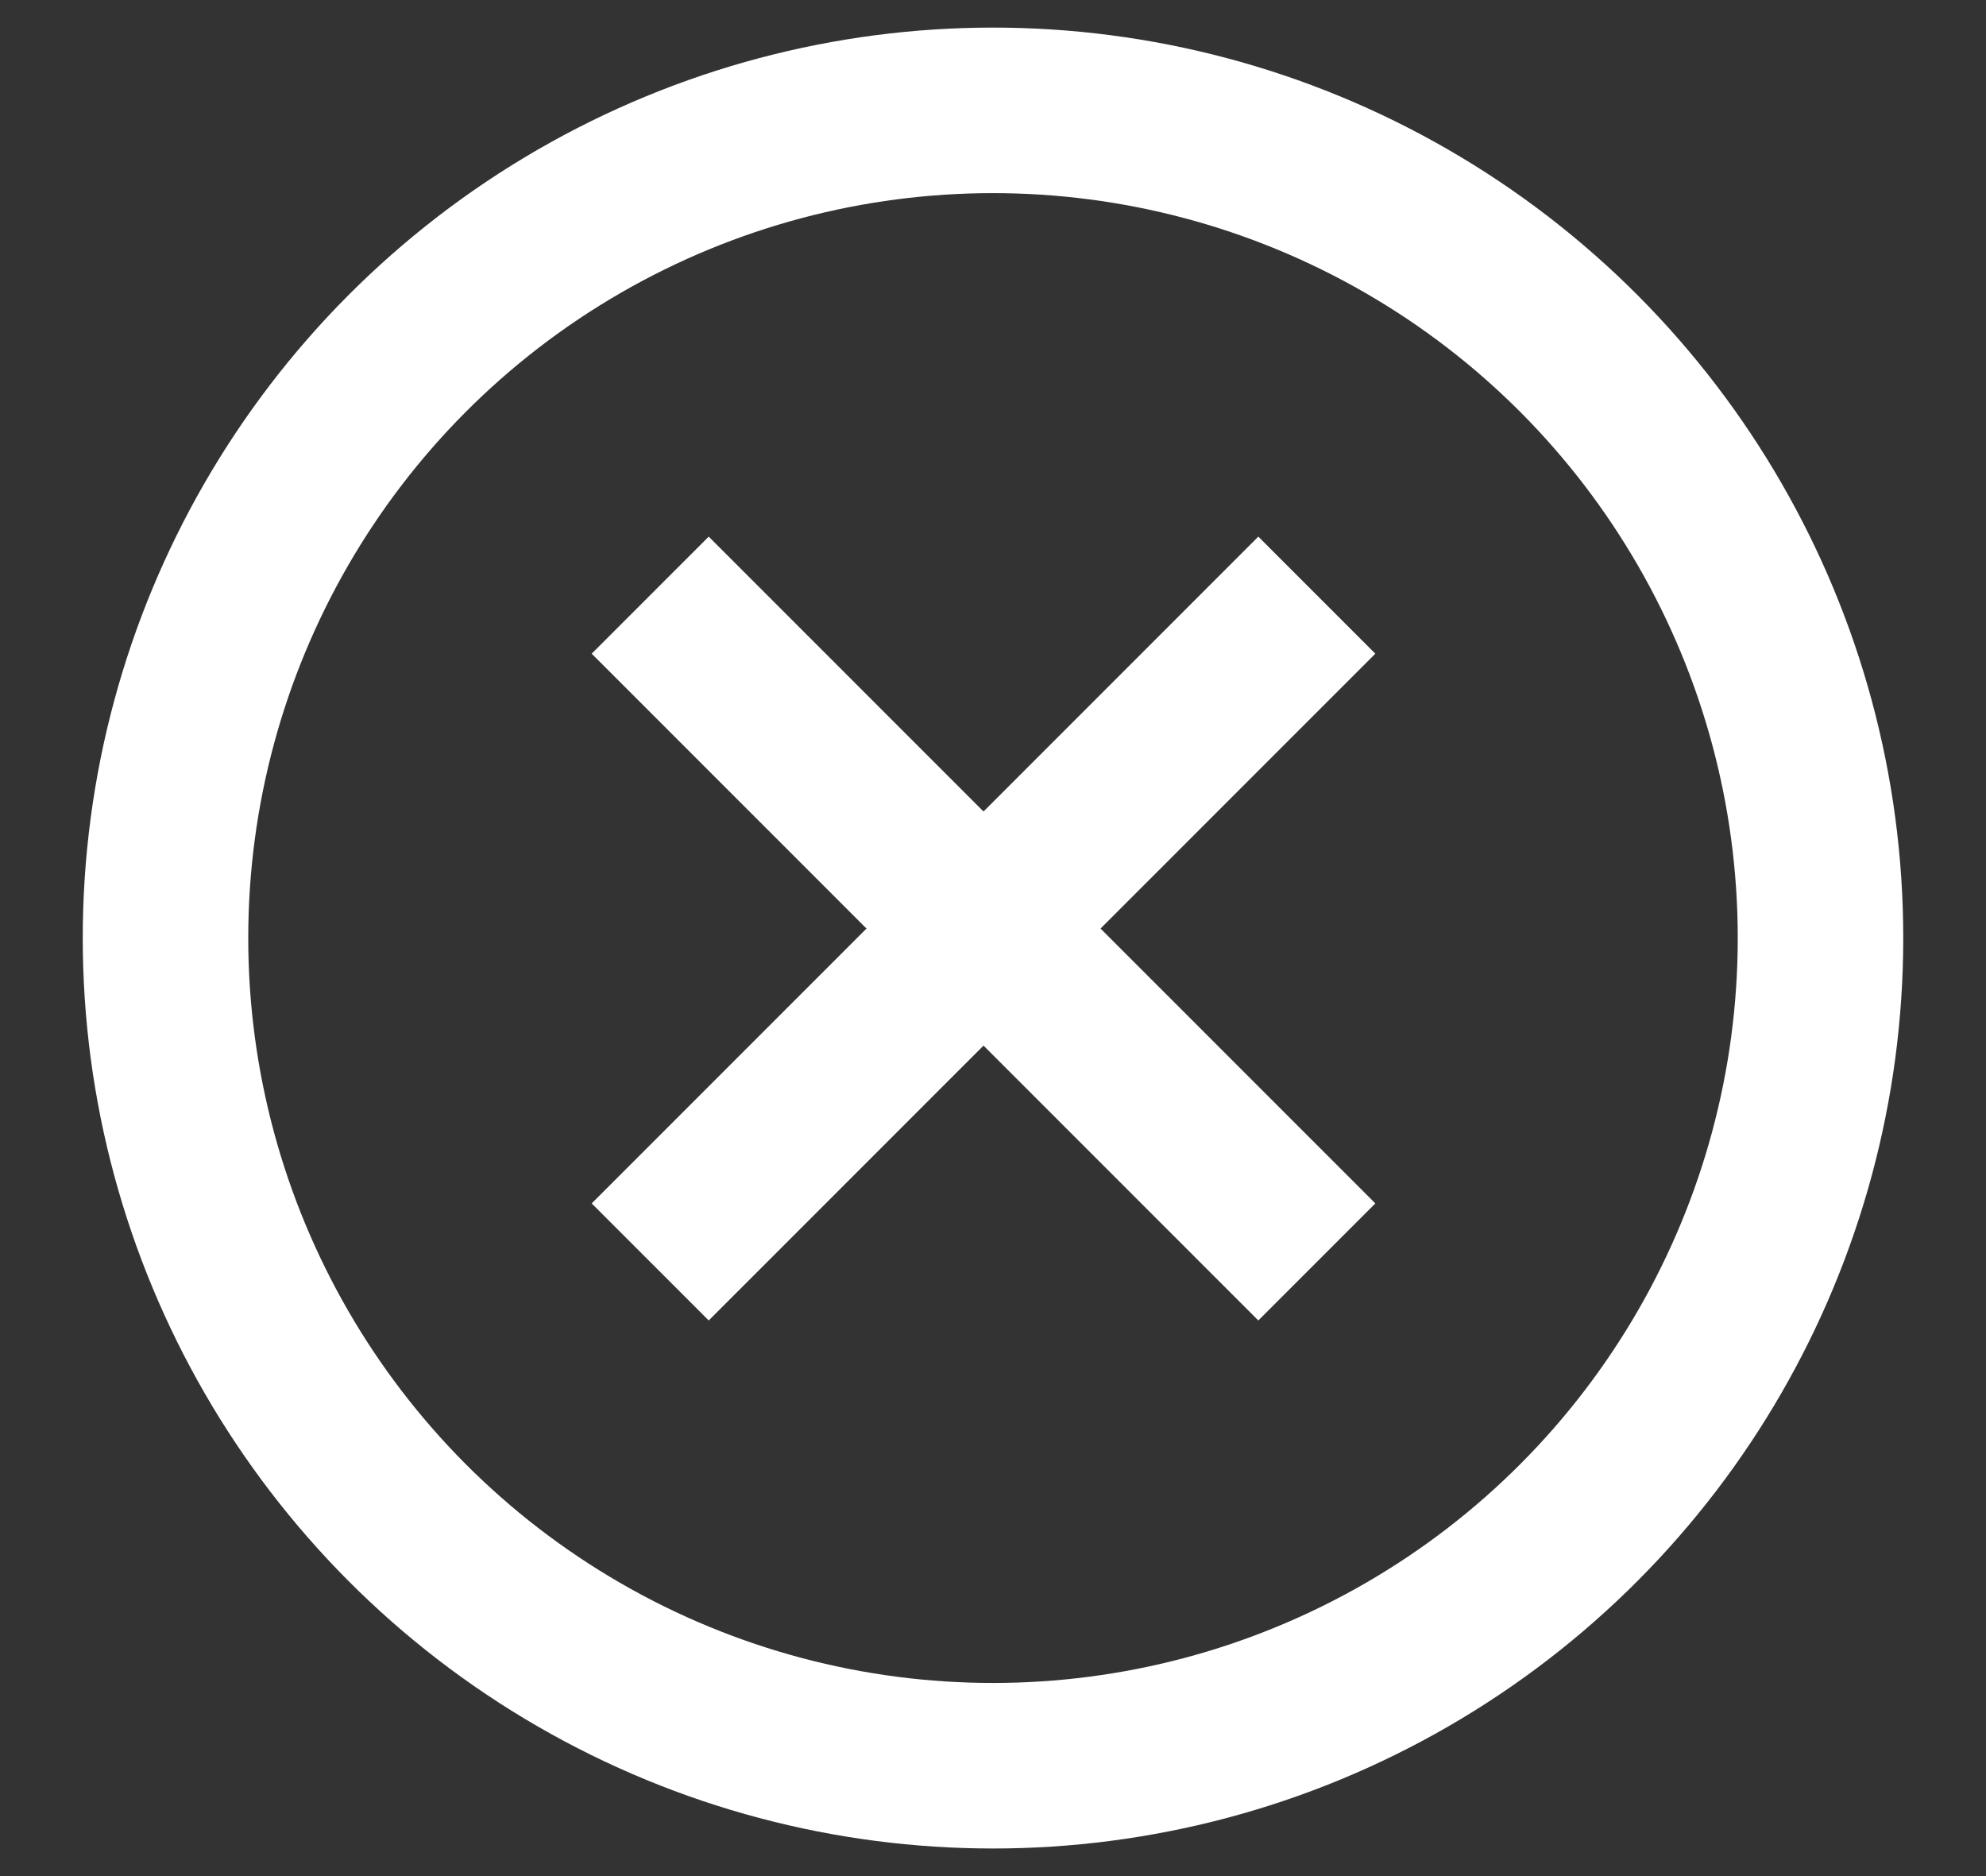
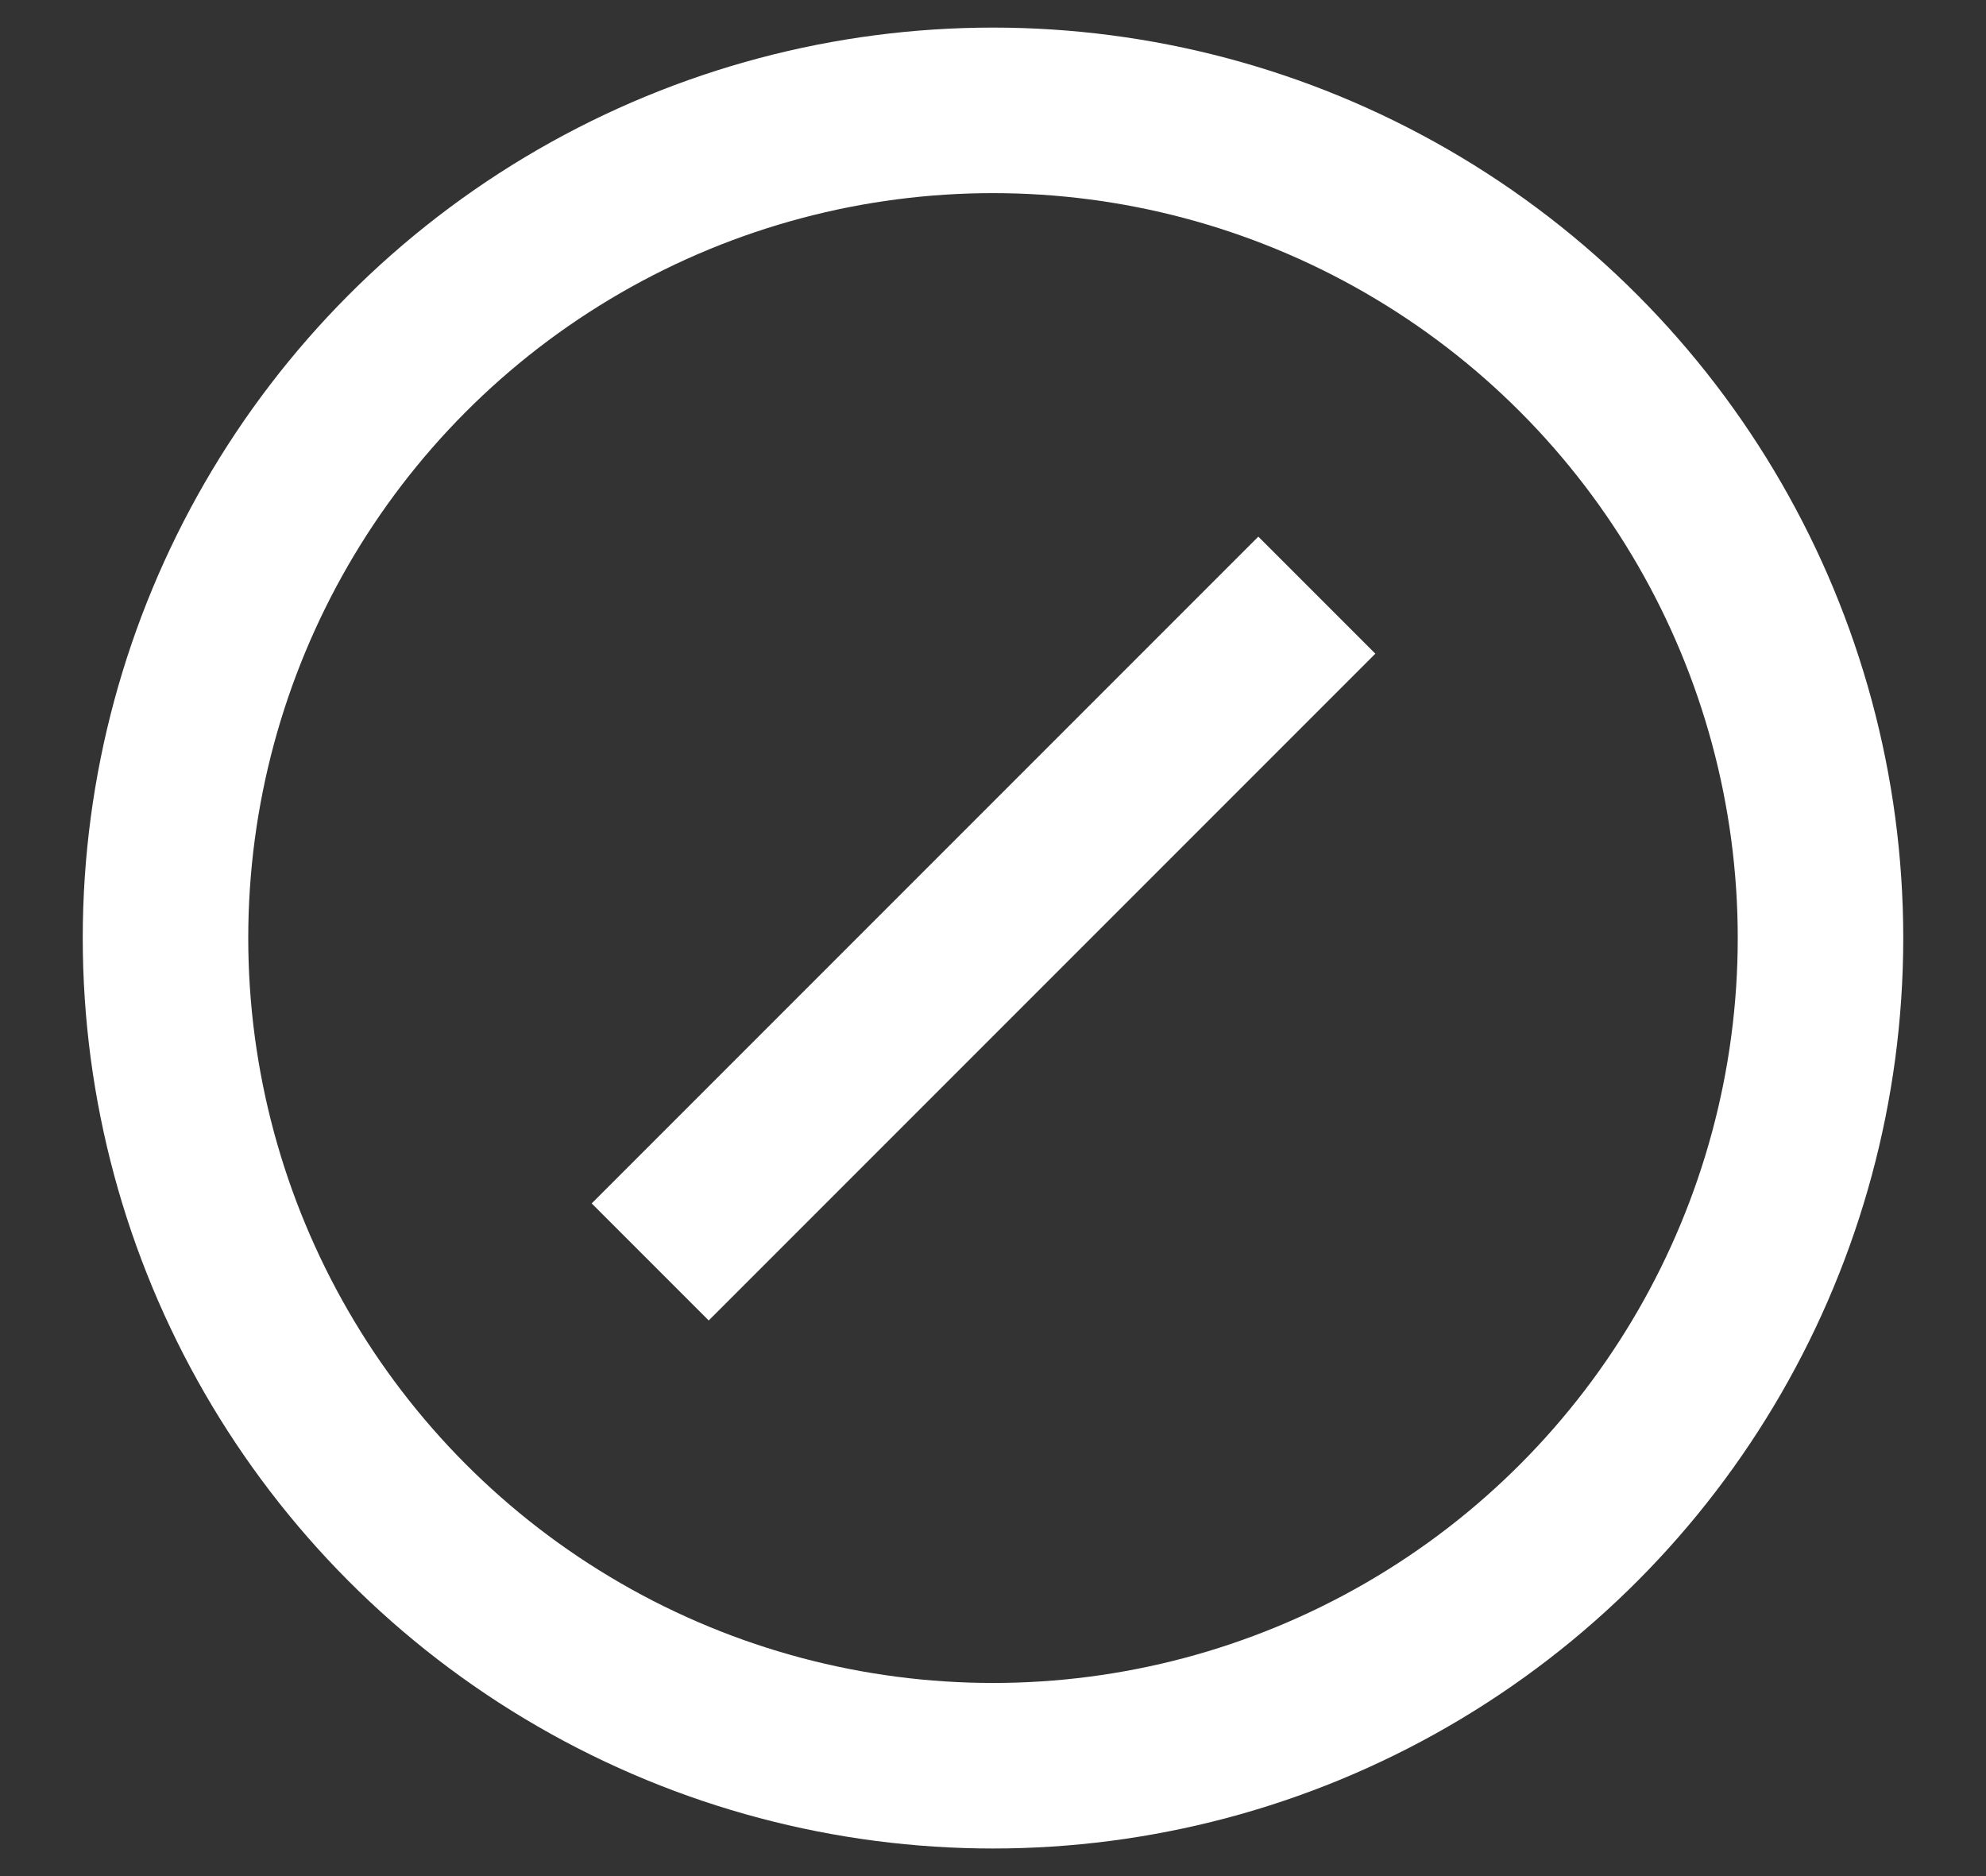
<svg xmlns="http://www.w3.org/2000/svg" width="18px" height="17px" viewBox="0 0 18 17" version="1.1">
  <rect x="0" y="0" width="18" height="17" fill="#333333" stroke="none" />
  <title>trash can</title>
  <desc>Created with Sketch.</desc>
  <defs />
  <g id="Builder" stroke="none" stroke-width="1" fill="none" fill-rule="evenodd">
    <g id="Personalize---Photo-edit" transform="translate(-137, -233)" stroke="#FFFFFF" stroke-width="1.5">
      <g id="trash-can/white" transform="translate(135.5, 231)">
        <circle id="Oval-4" cx="10.5" cy="10.5" r="7.5" />
        <path d="M13.435,7.393 L7.393,13.435" id="Path-2" />
-         <path d="M7.393,7.393 L13.435,13.435" id="Path-2" />
      </g>
    </g>
  </g>
</svg>